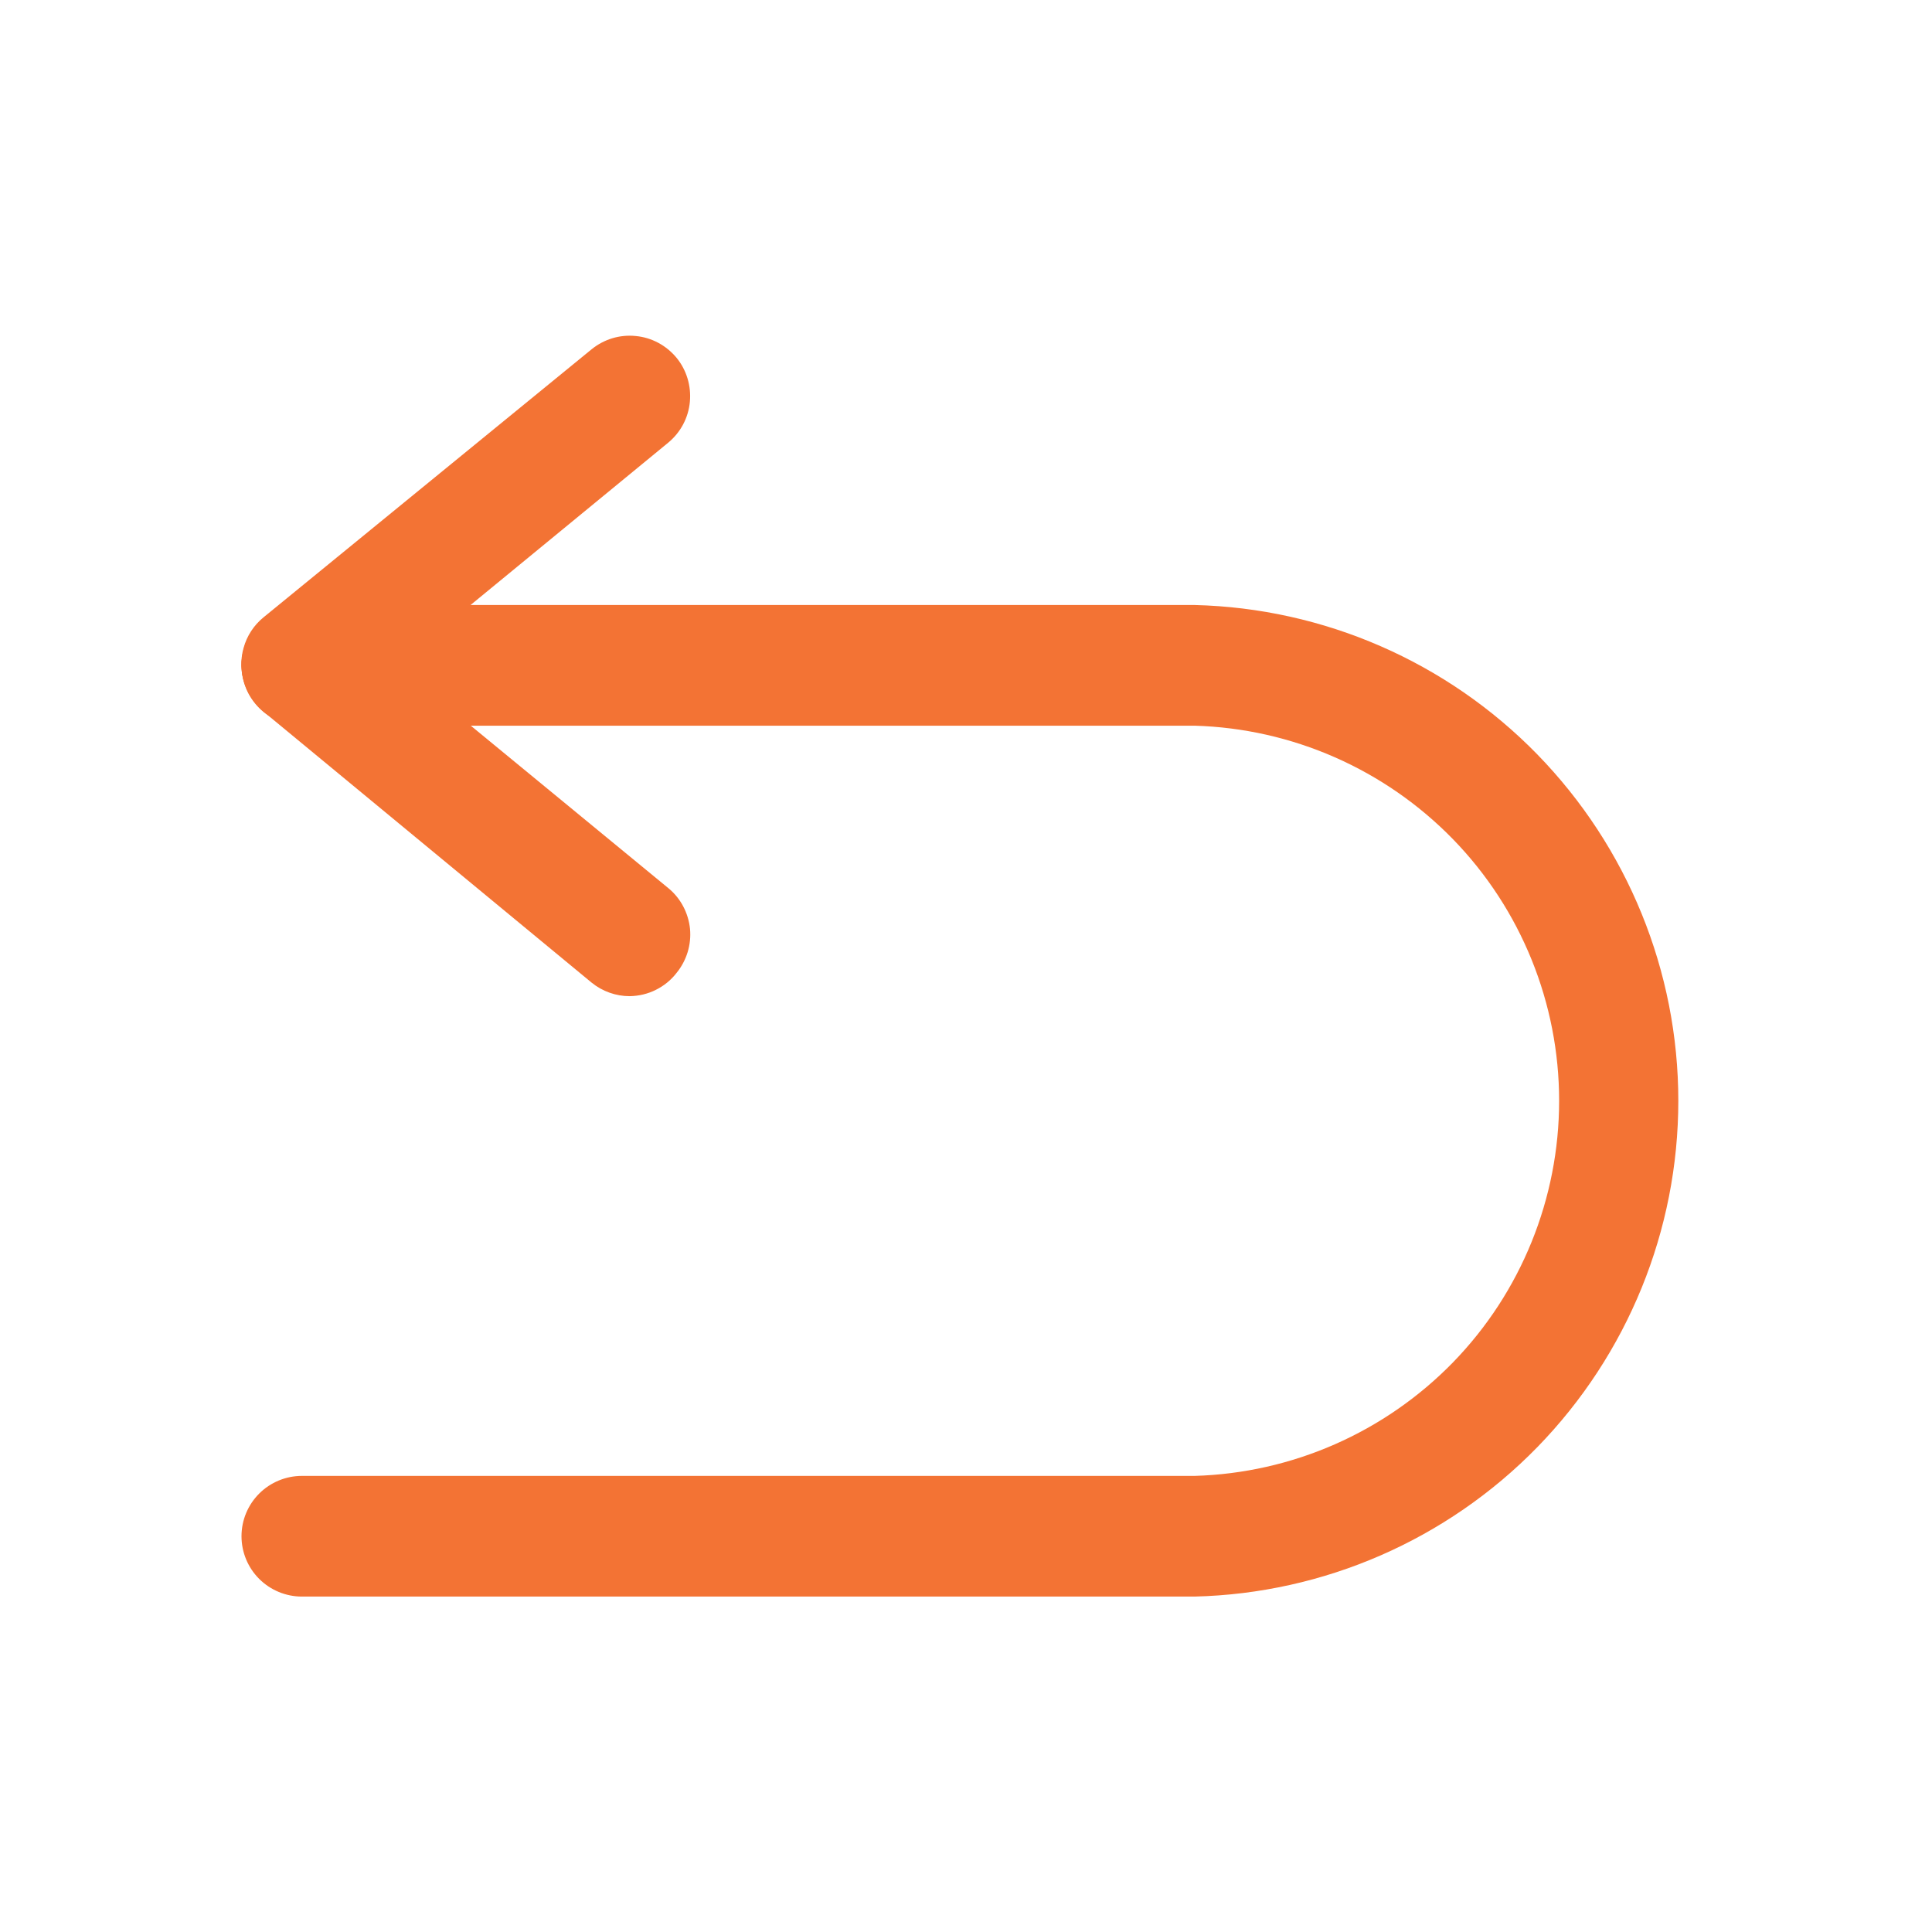
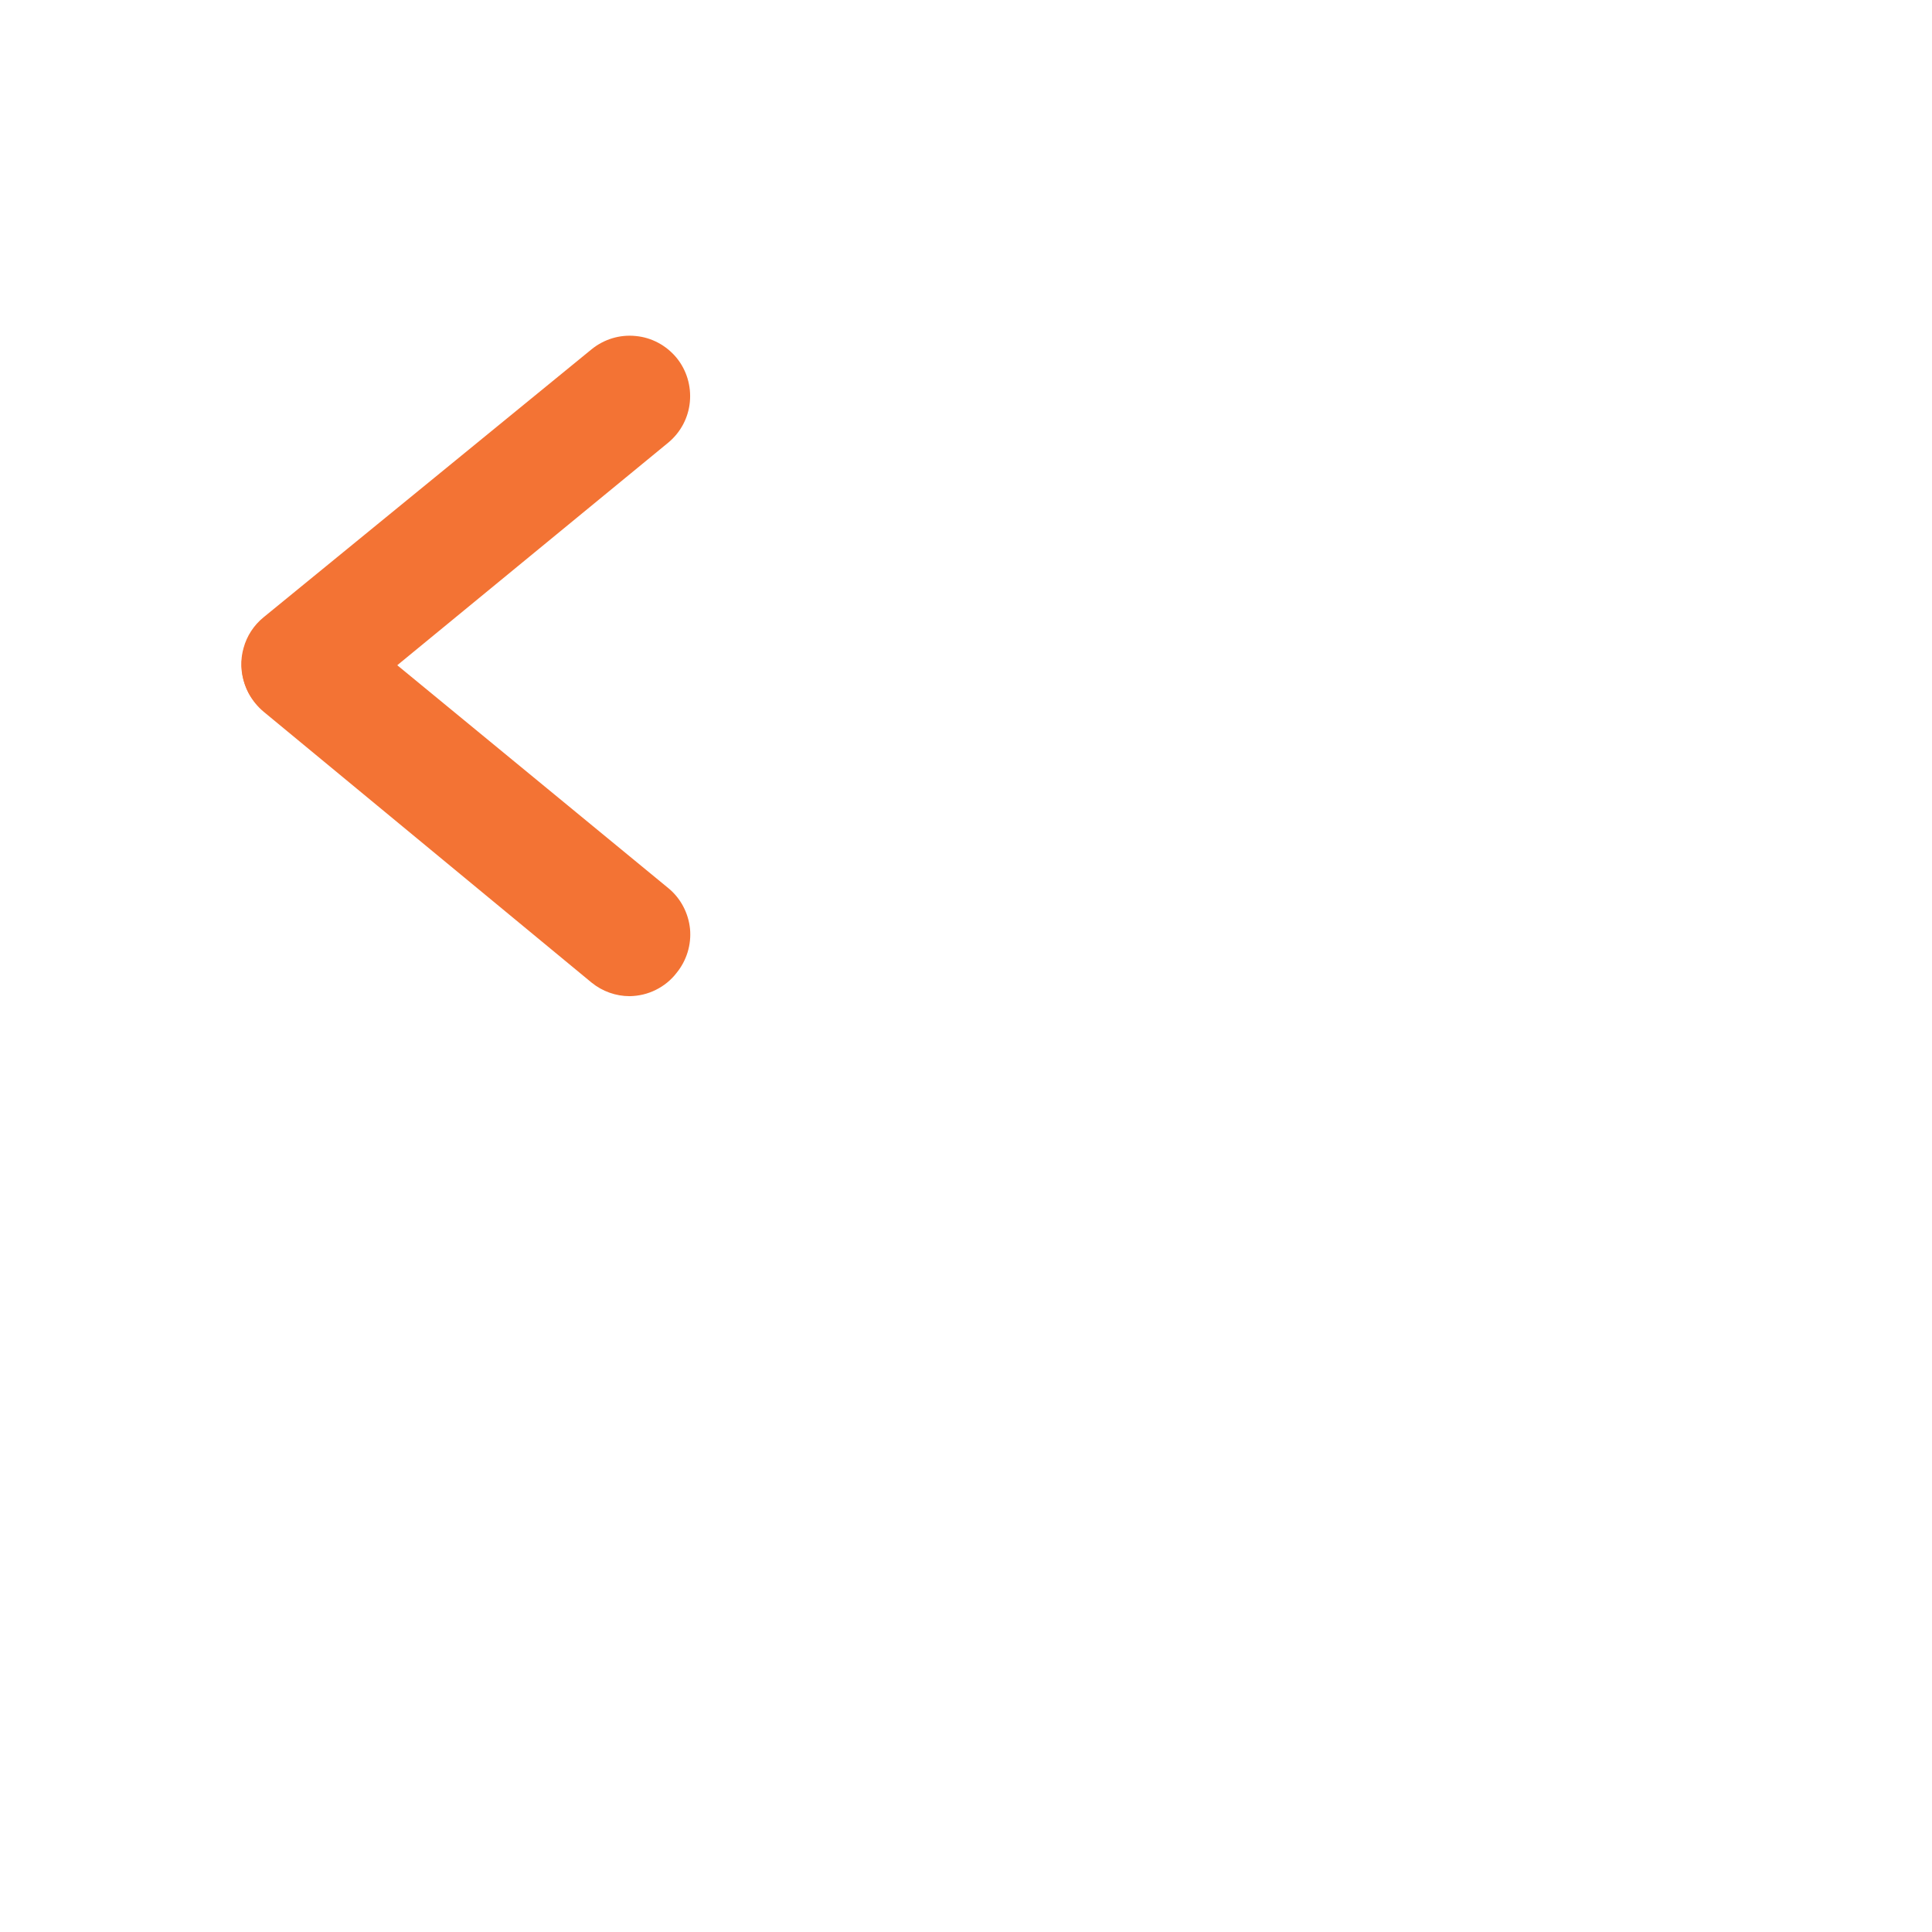
<svg xmlns="http://www.w3.org/2000/svg" width="13" height="13" viewBox="0 0 13 13" fill="none">
  <path d="M4.237 6.703C4.144 6.703 4.054 6.671 3.981 6.612L1.775 4.79C1.734 4.756 1.7 4.714 1.674 4.667C1.649 4.62 1.633 4.568 1.628 4.515C1.622 4.462 1.628 4.408 1.643 4.357C1.659 4.306 1.684 4.258 1.718 4.217C1.752 4.175 1.794 4.141 1.841 4.116C1.888 4.091 1.94 4.075 1.993 4.07C2.047 4.065 2.1 4.071 2.151 4.086C2.203 4.102 2.25 4.128 2.291 4.162L4.497 5.976C4.58 6.044 4.632 6.143 4.643 6.25C4.653 6.357 4.62 6.464 4.552 6.547C4.515 6.595 4.467 6.634 4.412 6.661C4.358 6.688 4.298 6.702 4.237 6.703Z" fill="#F37334" />
  <path d="M2.031 4.875C1.947 4.875 1.865 4.849 1.797 4.801C1.728 4.753 1.676 4.685 1.648 4.606C1.619 4.526 1.616 4.441 1.639 4.36C1.661 4.279 1.708 4.207 1.773 4.154L3.981 2.35C4.065 2.282 4.171 2.25 4.278 2.261C4.385 2.271 4.483 2.324 4.552 2.407C4.62 2.49 4.652 2.597 4.642 2.704C4.632 2.811 4.58 2.909 4.497 2.978L2.291 4.79C2.217 4.847 2.125 4.877 2.031 4.875Z" fill="#F37334" />
-   <path d="M8.038 10.743H2.031C1.924 10.743 1.82 10.7 1.744 10.624C1.668 10.548 1.625 10.445 1.625 10.337C1.625 10.229 1.668 10.126 1.744 10.05C1.82 9.974 1.924 9.931 2.031 9.931H8.038C8.695 9.912 9.318 9.638 9.777 9.167C10.235 8.696 10.491 8.064 10.491 7.407C10.491 6.75 10.235 6.118 9.777 5.647C9.318 5.176 8.695 4.902 8.038 4.883H2.031C1.924 4.883 1.82 4.84 1.744 4.764C1.668 4.688 1.625 4.585 1.625 4.477C1.625 4.369 1.668 4.266 1.744 4.19C1.82 4.113 1.924 4.071 2.031 4.071H8.038C8.908 4.092 9.736 4.453 10.344 5.076C10.952 5.7 11.293 6.536 11.293 7.407C11.293 8.278 10.952 9.114 10.344 9.738C9.736 10.361 8.908 10.722 8.038 10.743Z" fill="#F37334" />
</svg>